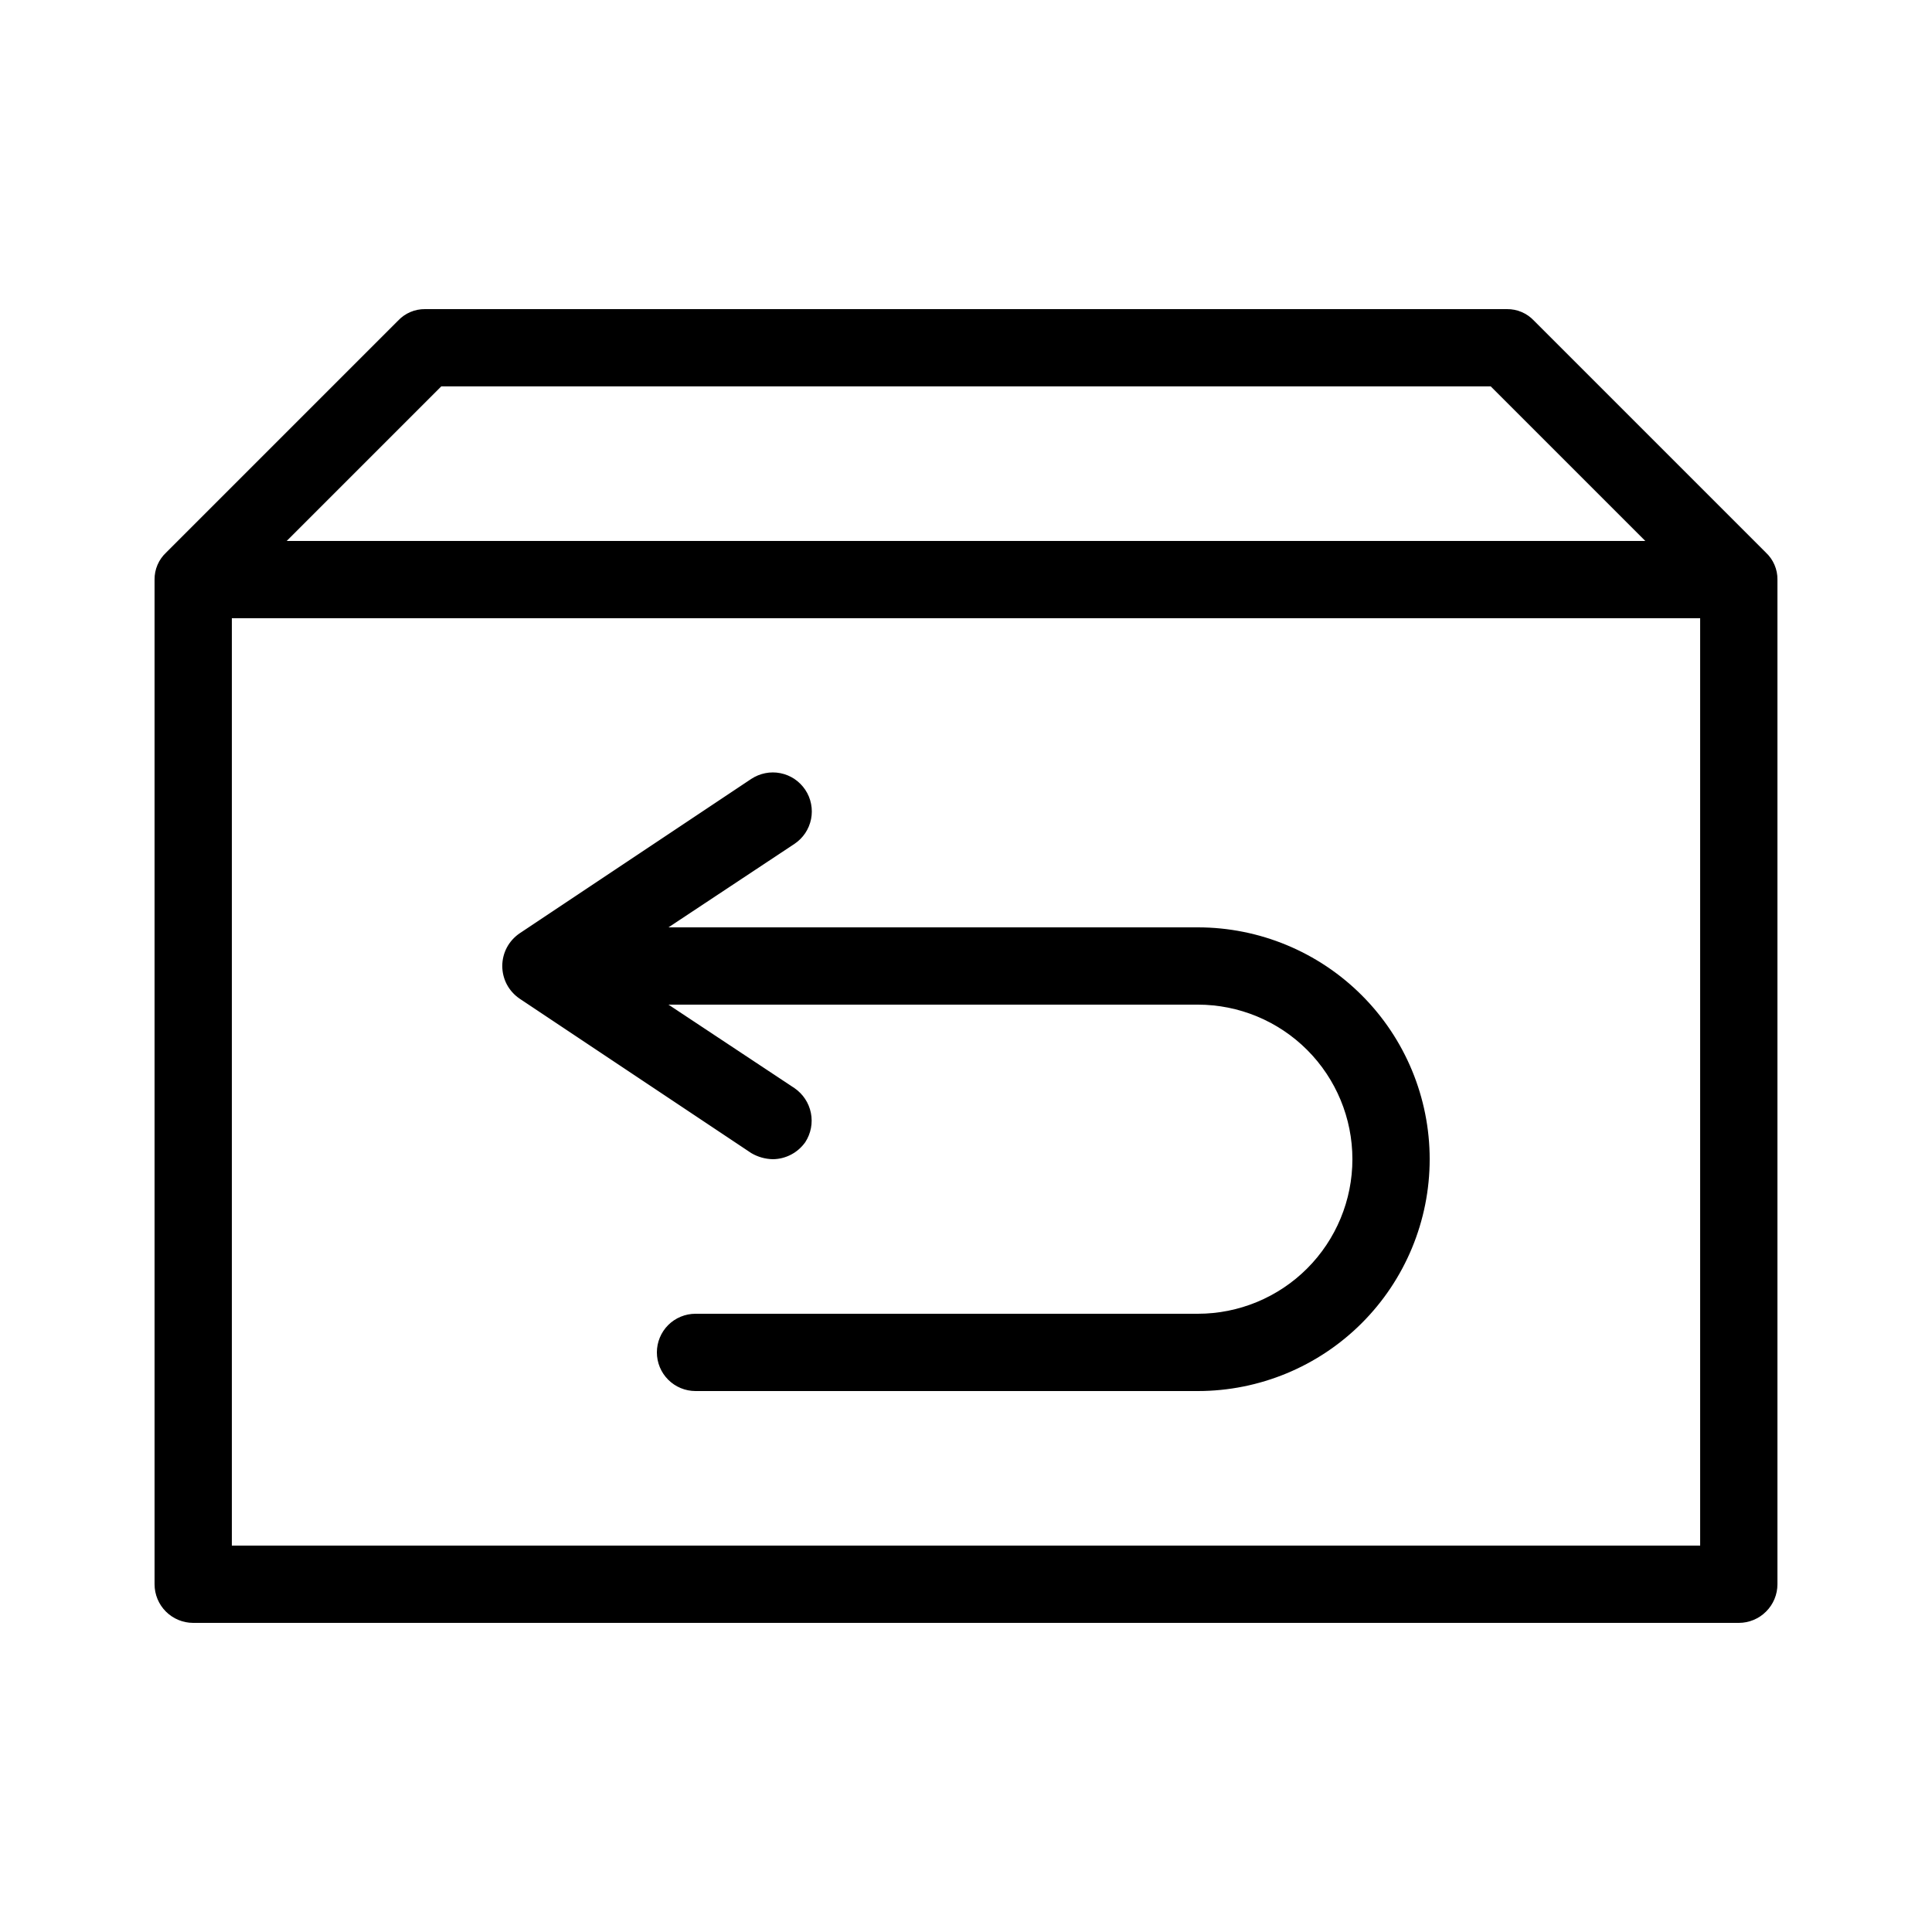
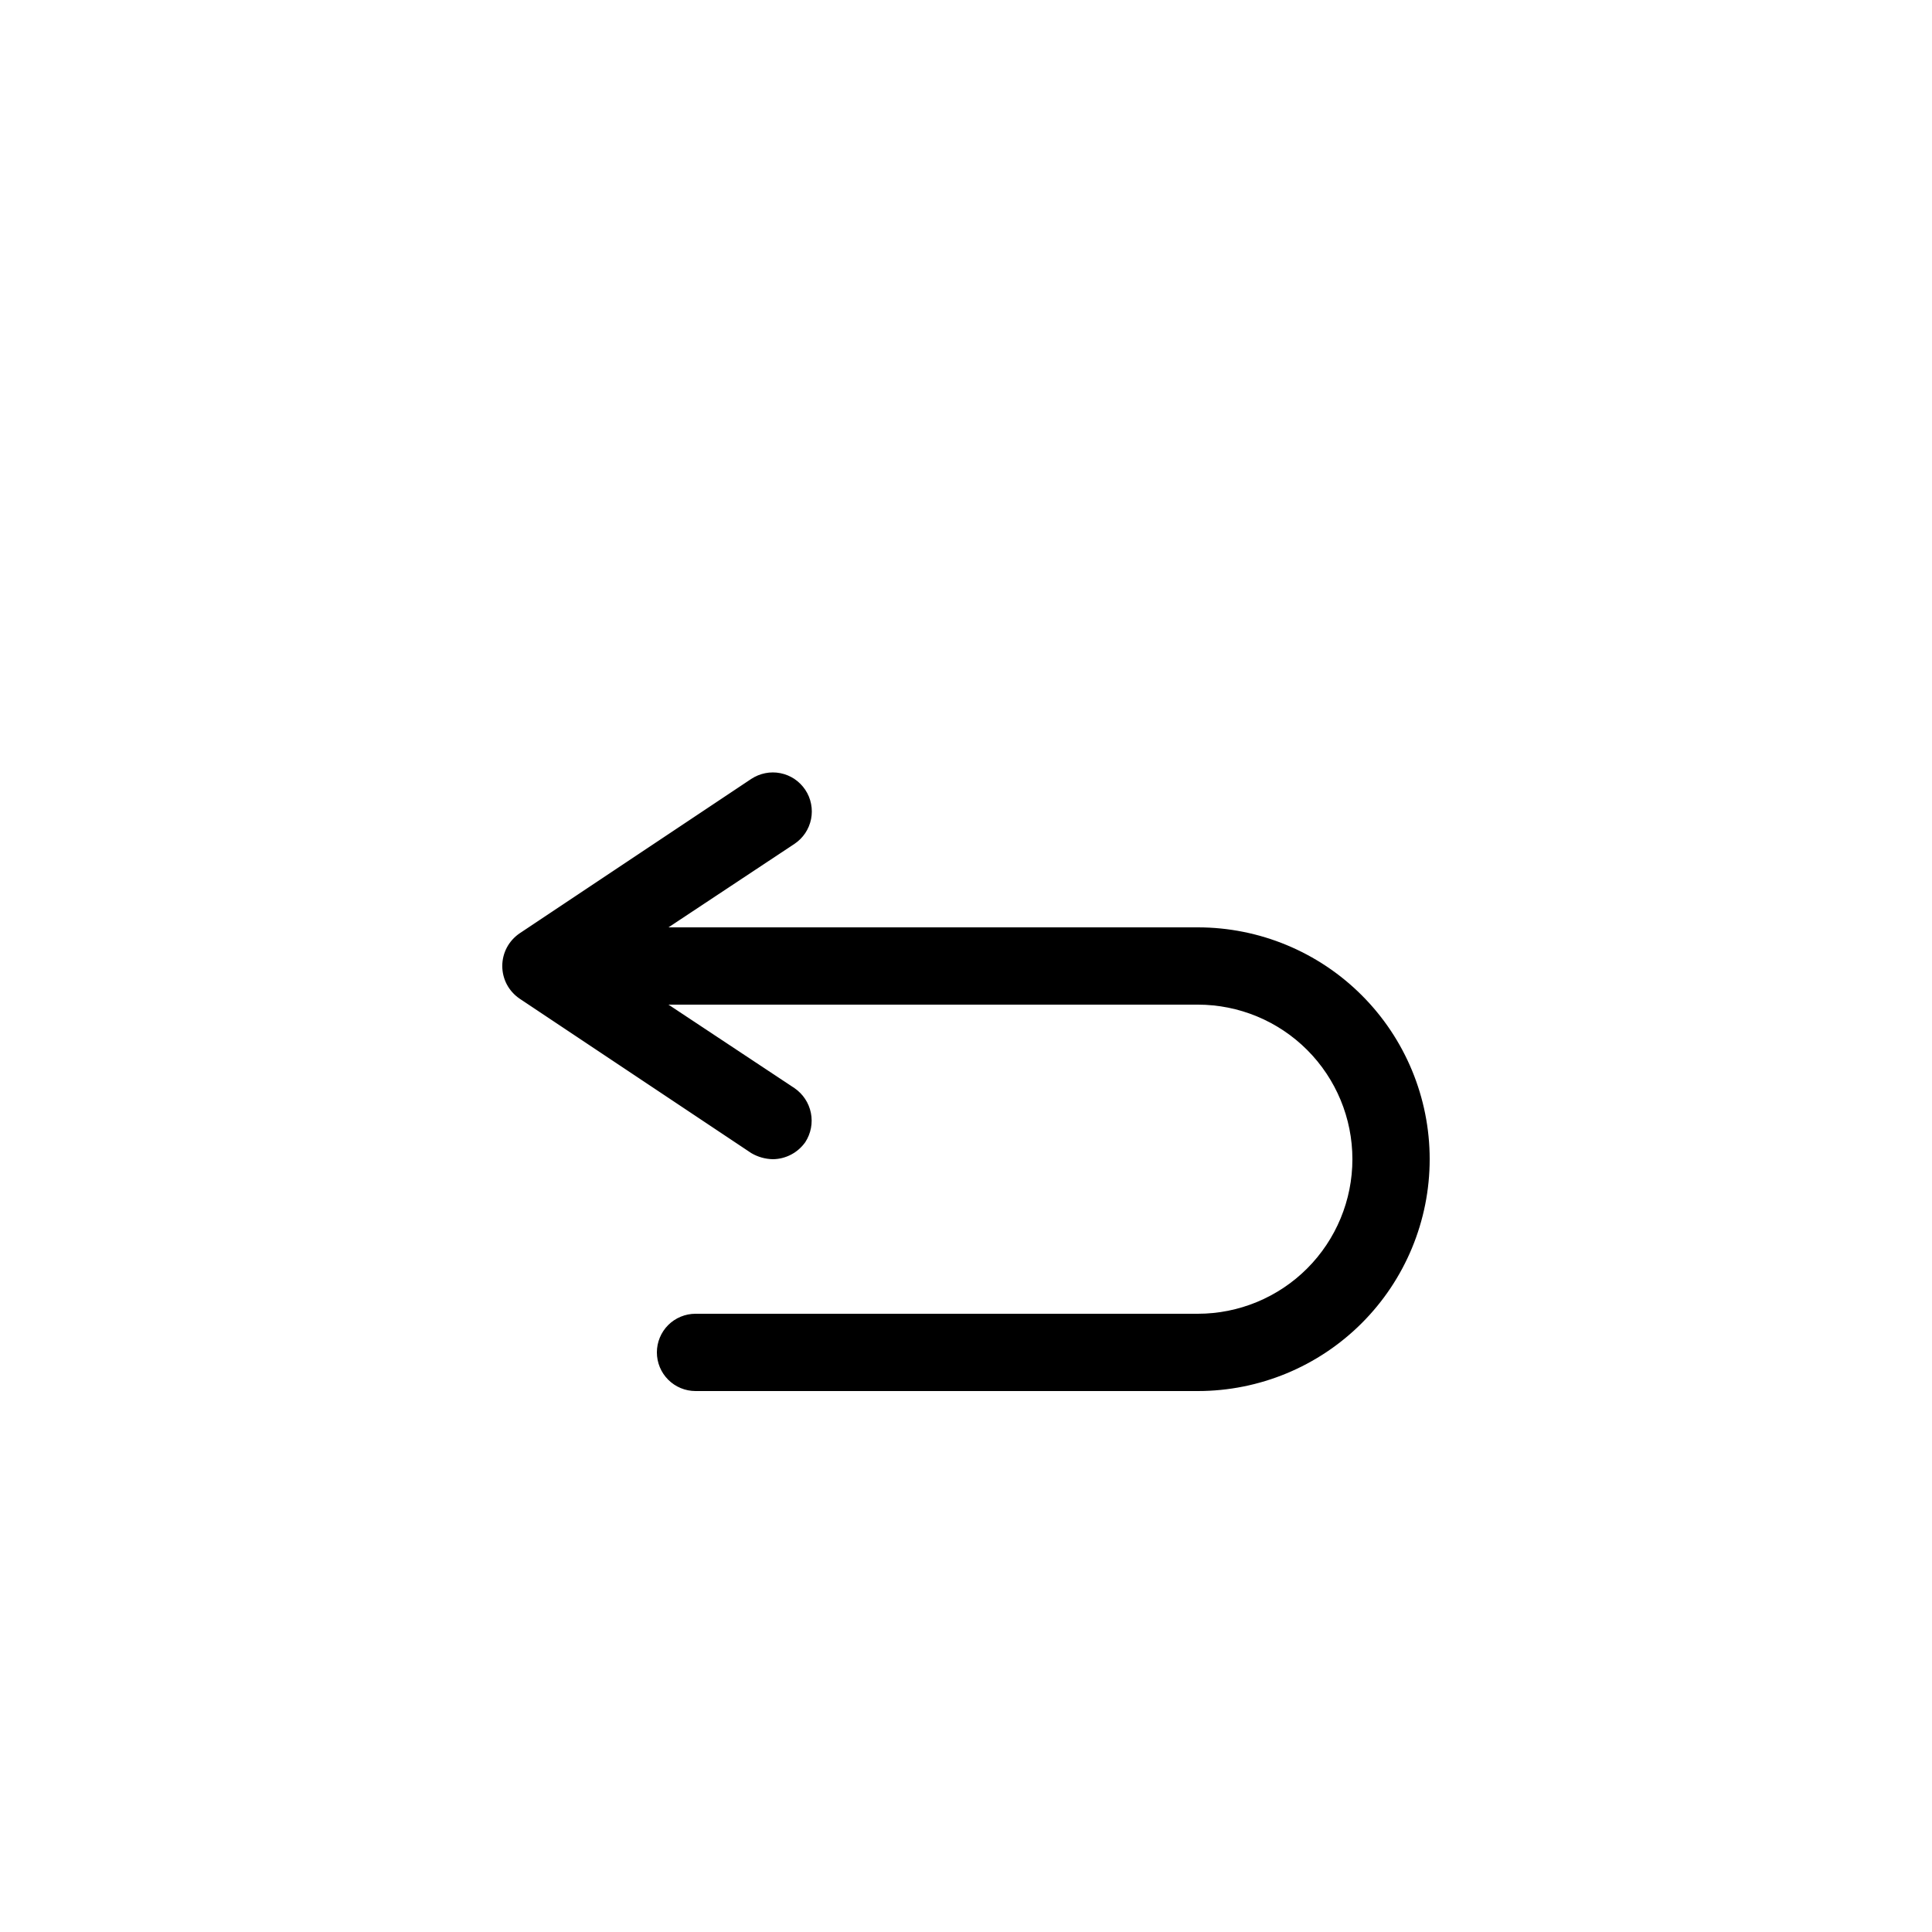
<svg xmlns="http://www.w3.org/2000/svg" width="46" height="46" viewBox="0 0 46 46" fill="none">
  <path d="M34.04 27.6C34.04 29.064 33.458 30.468 32.423 31.503C31.388 32.538 29.984 33.12 28.52 33.12H16.56C16.316 33.12 16.082 33.023 15.909 32.85C15.737 32.678 15.64 32.444 15.64 32.2C15.64 31.956 15.737 31.722 15.909 31.549C16.082 31.377 16.316 31.28 16.56 31.28H28.52C29.496 31.28 30.432 30.892 31.122 30.202C31.812 29.512 32.2 28.576 32.2 27.6C32.2 26.624 31.812 25.688 31.122 24.998C30.432 24.308 29.496 23.92 28.52 23.92H15.916L18.915 25.907C19.118 26.046 19.259 26.258 19.307 26.499C19.355 26.739 19.307 26.989 19.173 27.195C19.085 27.319 18.97 27.42 18.835 27.491C18.701 27.561 18.552 27.599 18.4 27.6C18.218 27.596 18.041 27.546 17.885 27.453L12.365 23.773C12.24 23.686 12.137 23.571 12.066 23.436C11.996 23.302 11.959 23.152 11.959 23C11.959 22.848 11.996 22.698 12.066 22.564C12.137 22.429 12.24 22.314 12.365 22.227L17.885 18.547C17.986 18.48 18.1 18.433 18.22 18.409C18.339 18.385 18.463 18.385 18.582 18.409C18.702 18.433 18.816 18.48 18.917 18.548C19.018 18.616 19.105 18.703 19.173 18.805C19.241 18.906 19.288 19.02 19.311 19.14C19.335 19.259 19.335 19.383 19.311 19.502C19.287 19.622 19.24 19.735 19.172 19.837C19.104 19.938 19.017 20.025 18.915 20.093L15.916 22.08H28.52C29.984 22.08 31.388 22.662 32.423 23.697C33.458 24.732 34.04 26.136 34.04 27.6V27.6Z" fill="black" />
-   <path d="M42.044 13.156L36.524 7.636C36.442 7.548 36.342 7.477 36.231 7.43C36.12 7.382 36.001 7.359 35.88 7.36H10.12C9.999 7.359 9.88 7.382 9.769 7.43C9.658 7.477 9.558 7.548 9.476 7.636L3.956 13.156C3.868 13.238 3.797 13.338 3.75 13.449C3.702 13.56 3.679 13.679 3.68 13.8V37.72C3.68 37.964 3.777 38.198 3.949 38.37C4.122 38.543 4.356 38.64 4.6 38.64H41.4C41.644 38.64 41.878 38.543 42.05 38.37C42.223 38.198 42.32 37.964 42.32 37.72V13.8C42.322 13.679 42.298 13.56 42.25 13.449C42.203 13.338 42.132 13.238 42.044 13.156V13.156ZM10.506 9.2H35.494L39.174 12.88H6.826L10.506 9.2ZM40.48 36.8H5.52V14.72H40.48V36.8Z" fill="black" />
</svg>